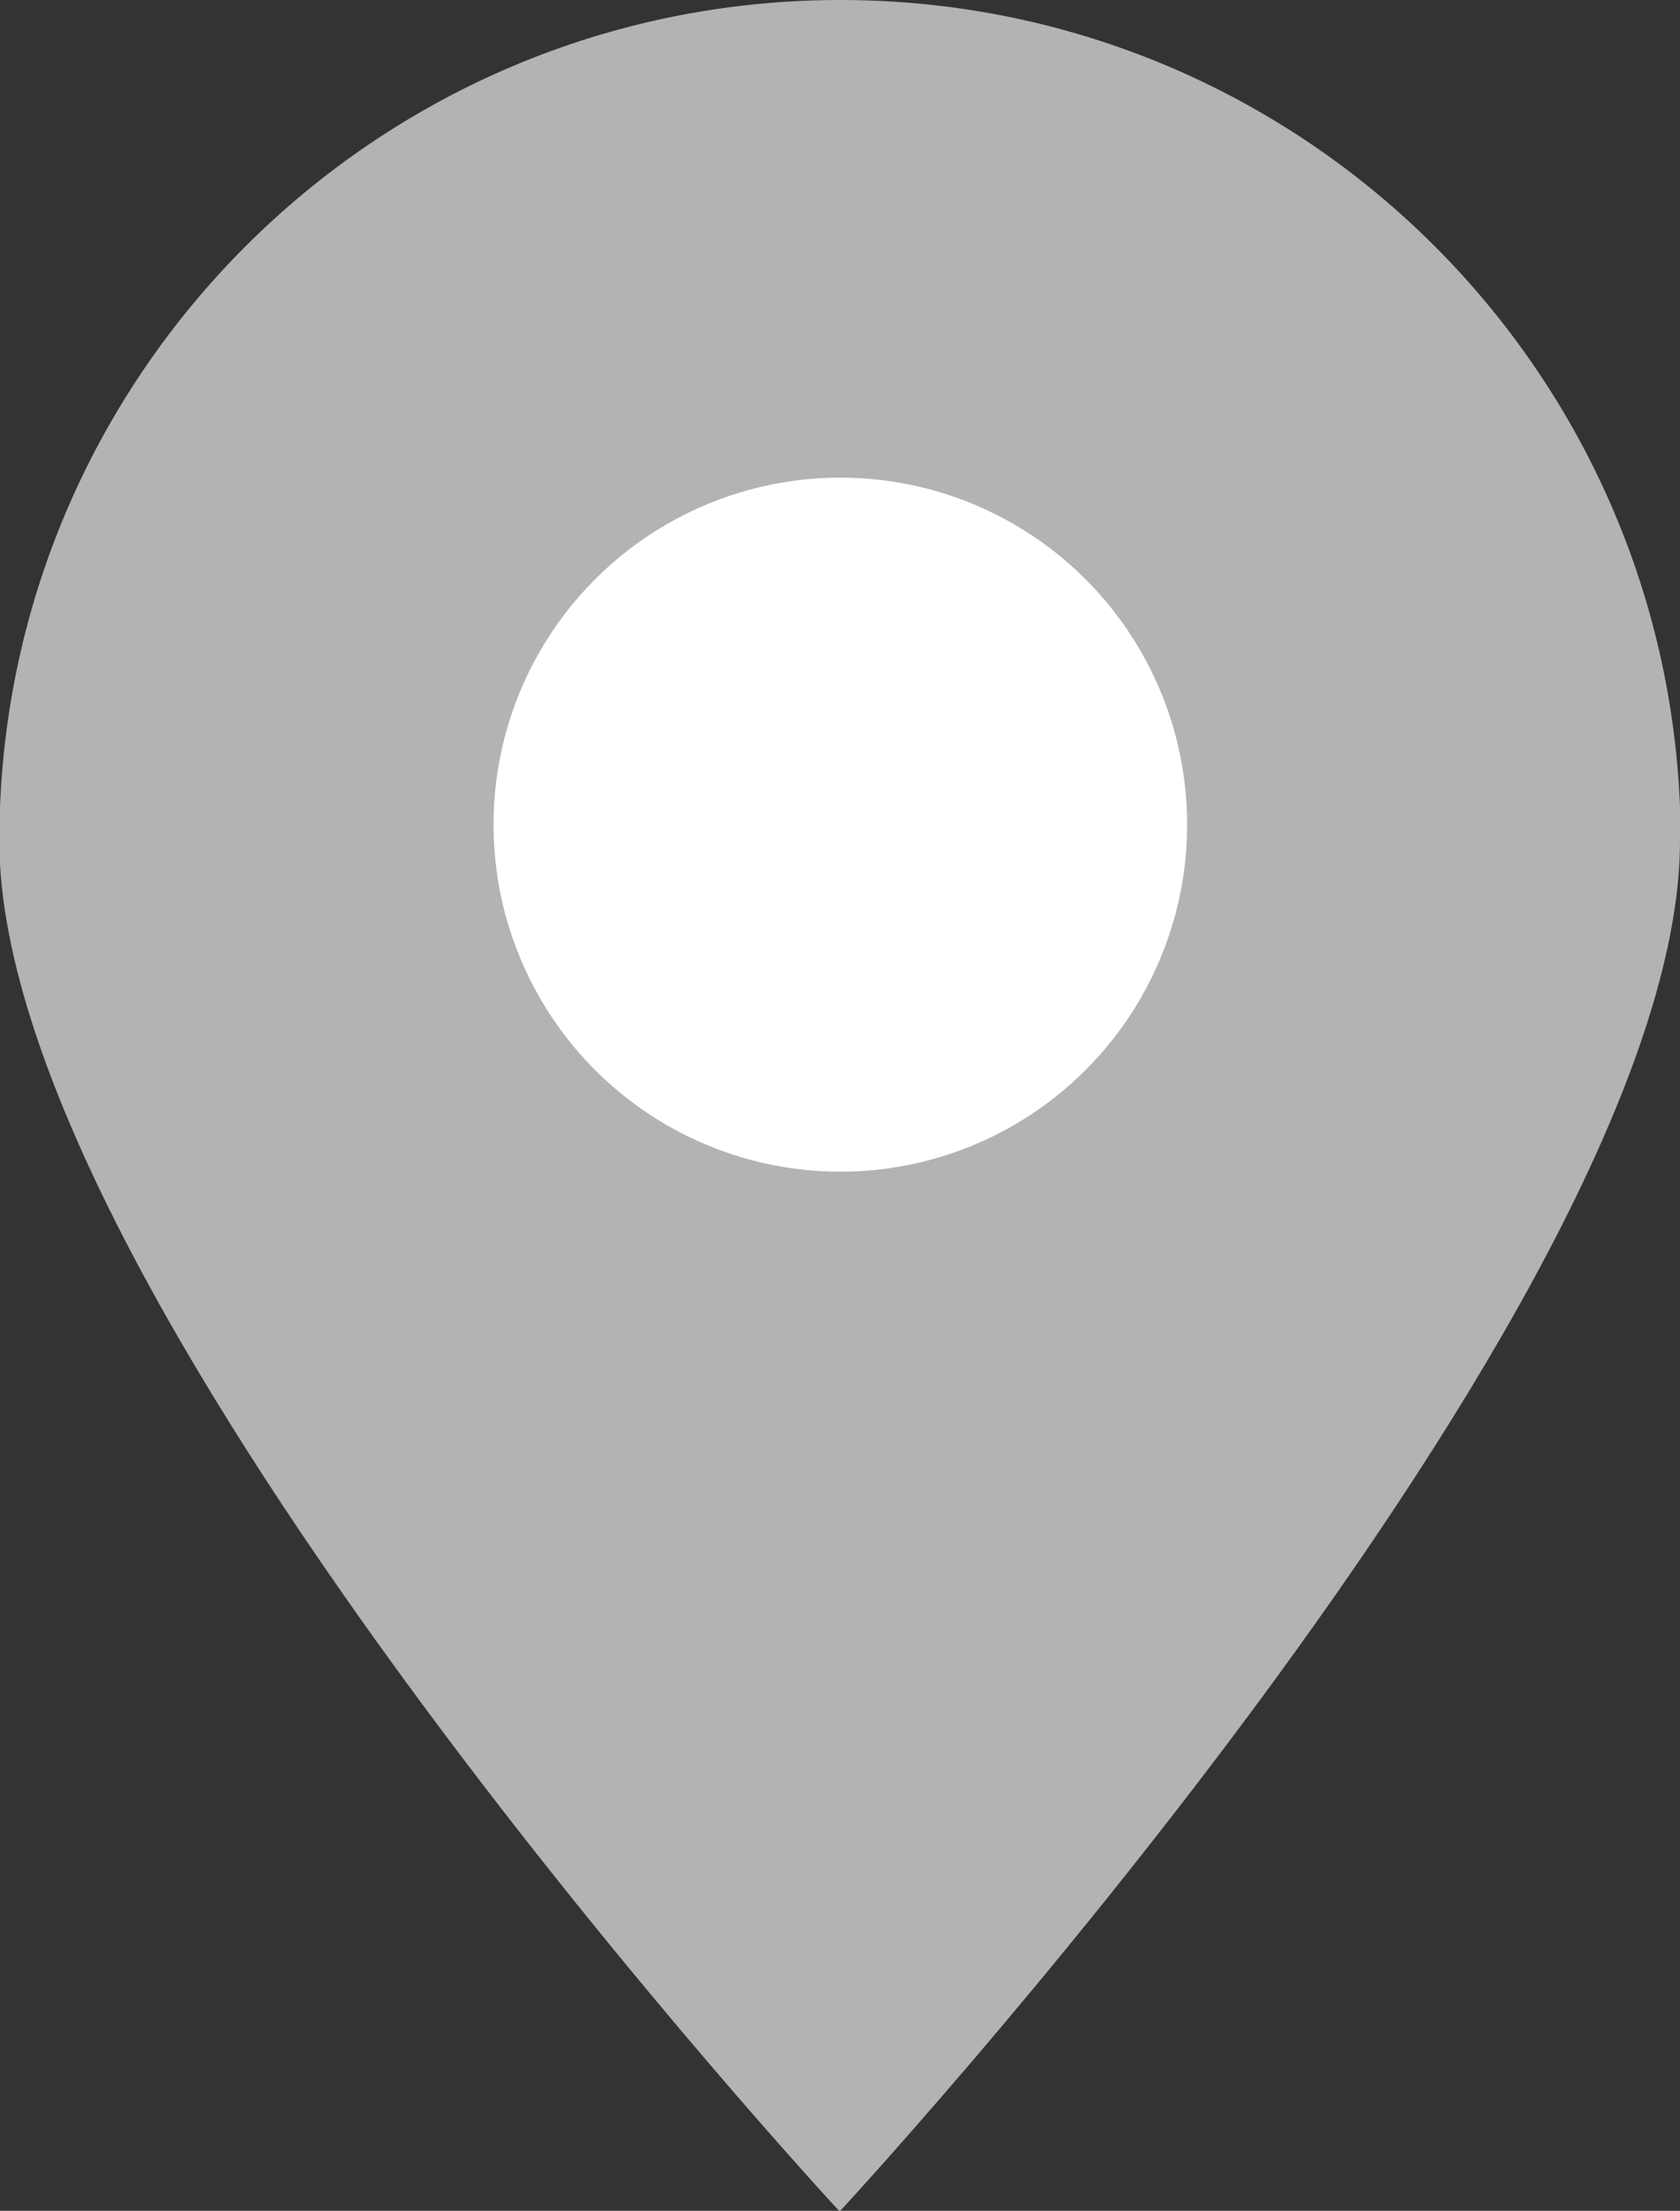
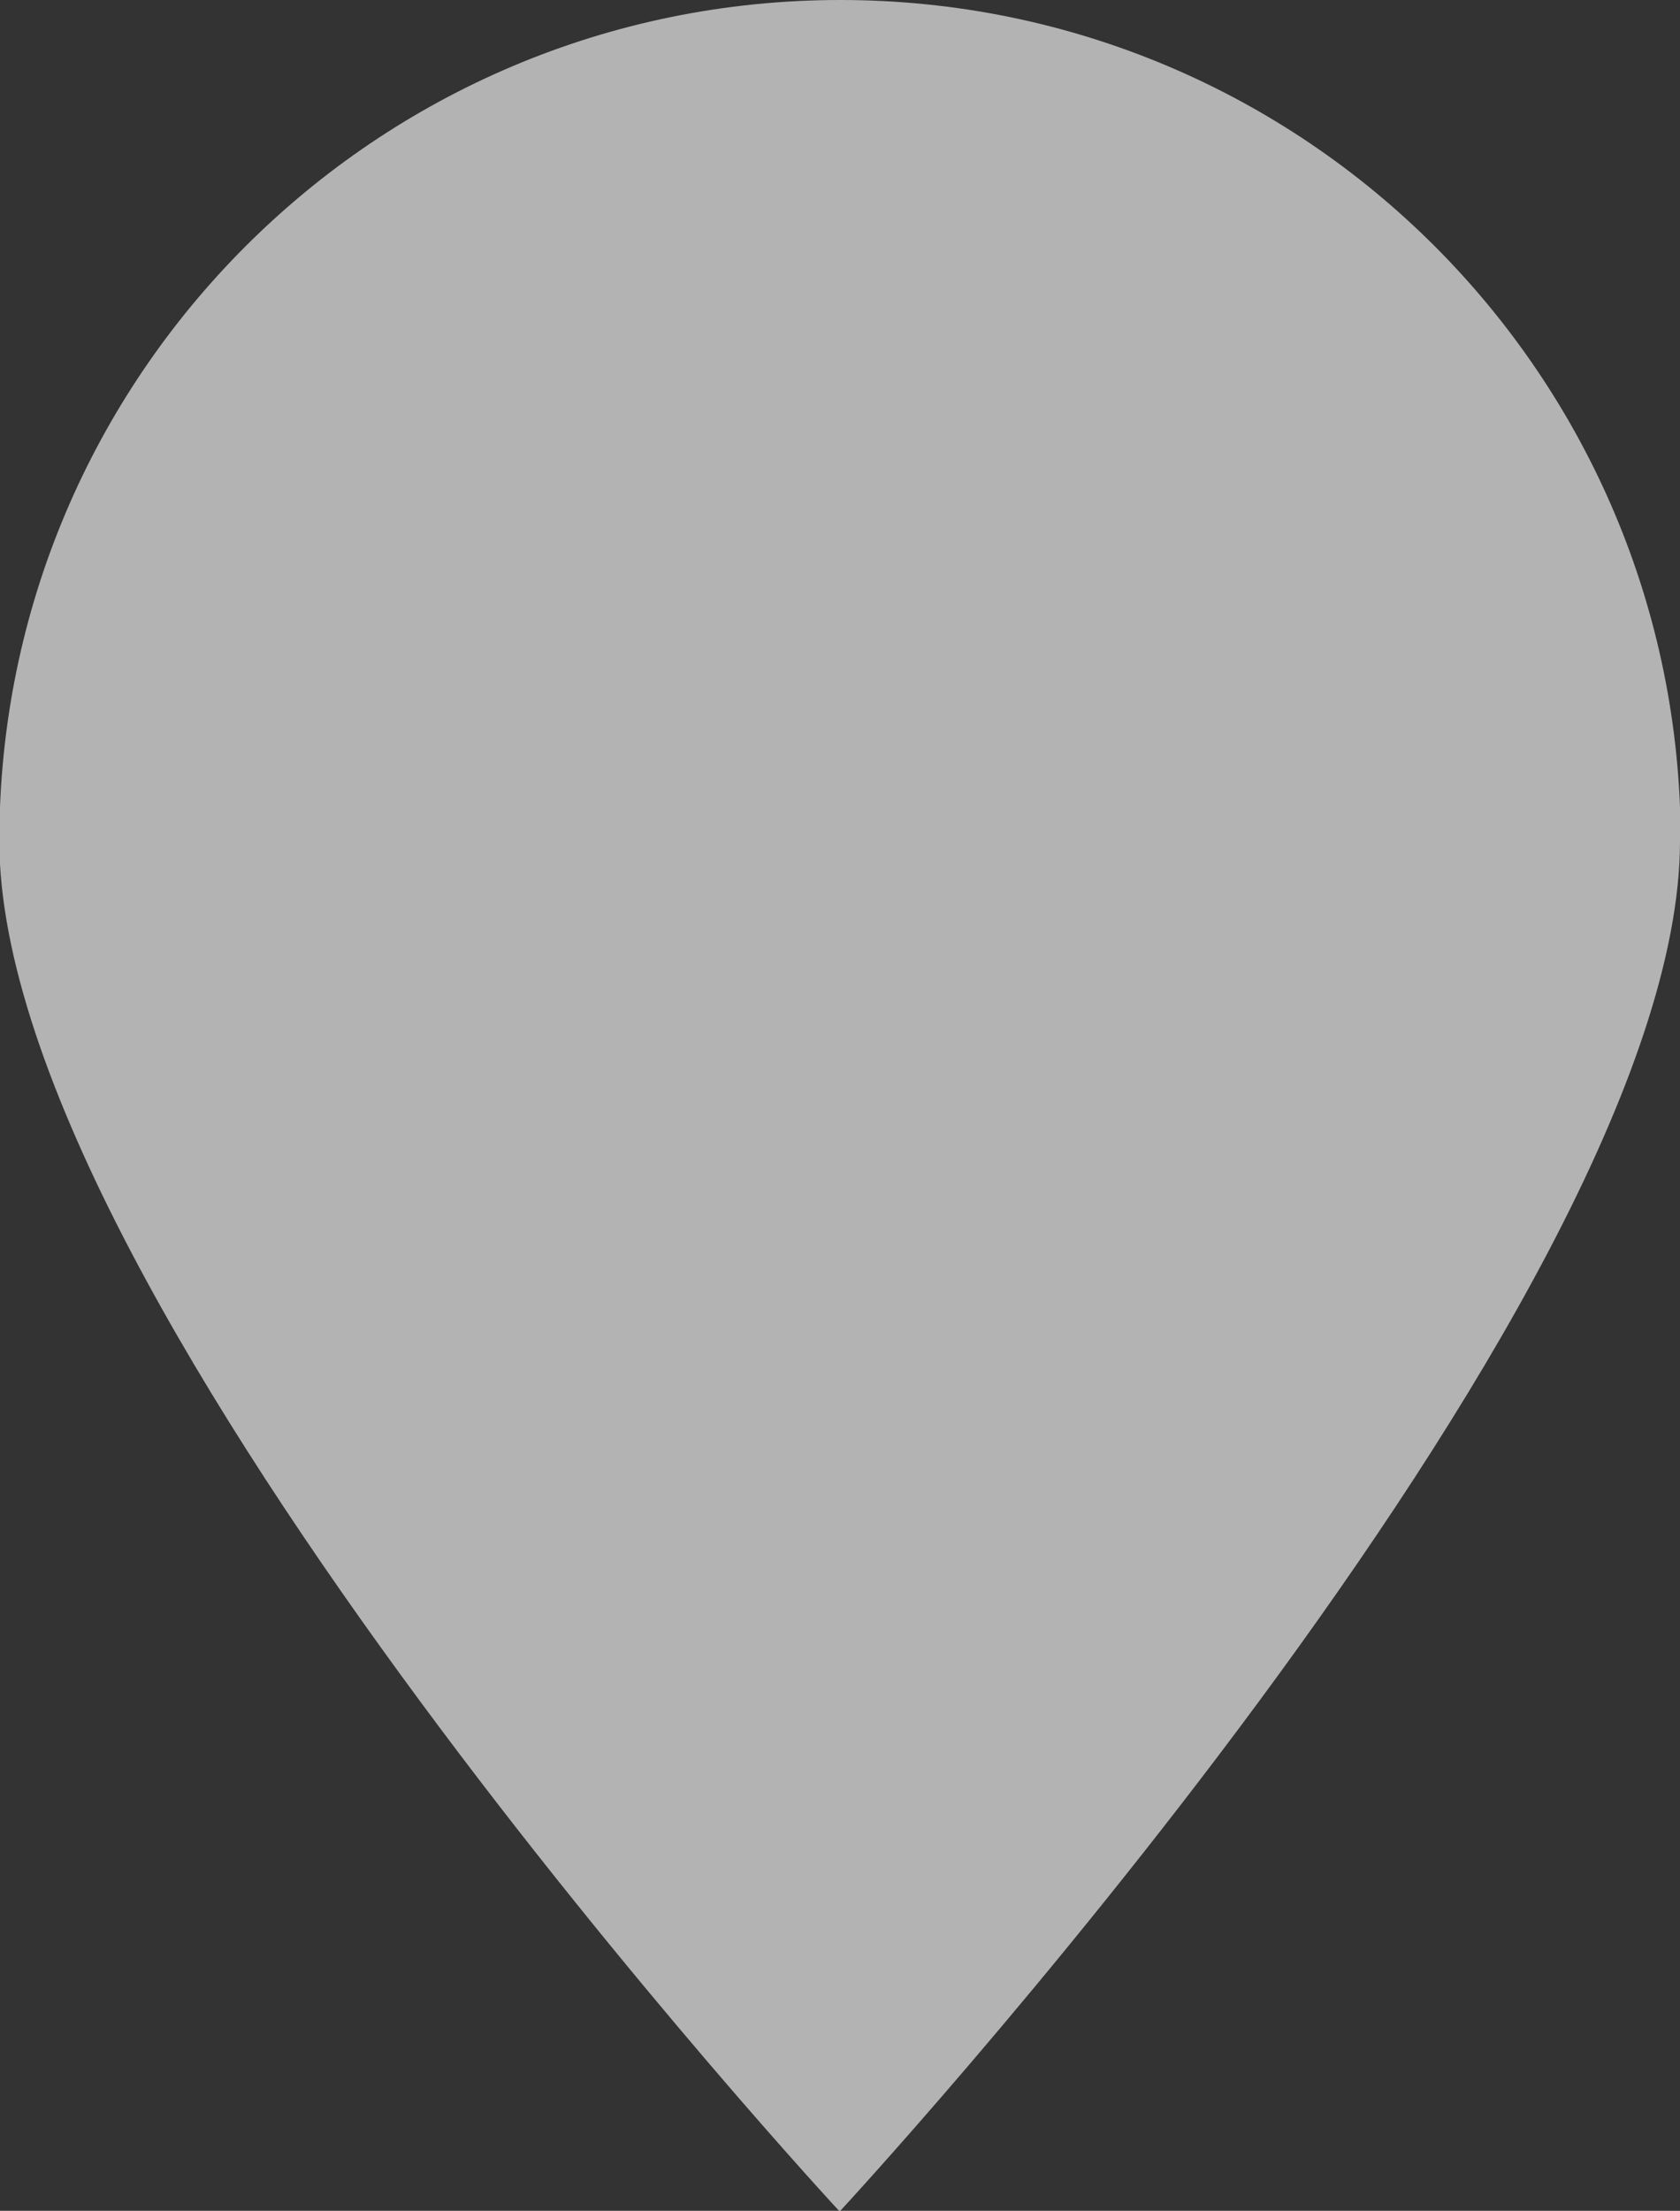
<svg xmlns="http://www.w3.org/2000/svg" id="_レイヤー_2" data-name="レイヤー 2" viewBox="0 0 24.85 32.68">
  <rect x="0" y="0" width="24.85" height="32.68" fill="#333333" stroke="none" />
  <defs>
    <style>
      .cls-1 {
        fill: #fff;
      }

      .cls-2 {
        fill: #B3B3B3;
      }
    </style>
  </defs>
  <g id="_レイヤー_1-2" data-name="レイヤー 1">
    <path class="cls-2" d="M24.85,12.43c0,6.86-12.43,20.26-12.43,20.26,0,0-12.43-13.39-12.43-20.26S5.56,0,12.43,0s12.43,5.56,12.43,12.43Z" />
-     <circle class="cls-1" cx="12.43" cy="12.19" r="5.13" />
  </g>
</svg>